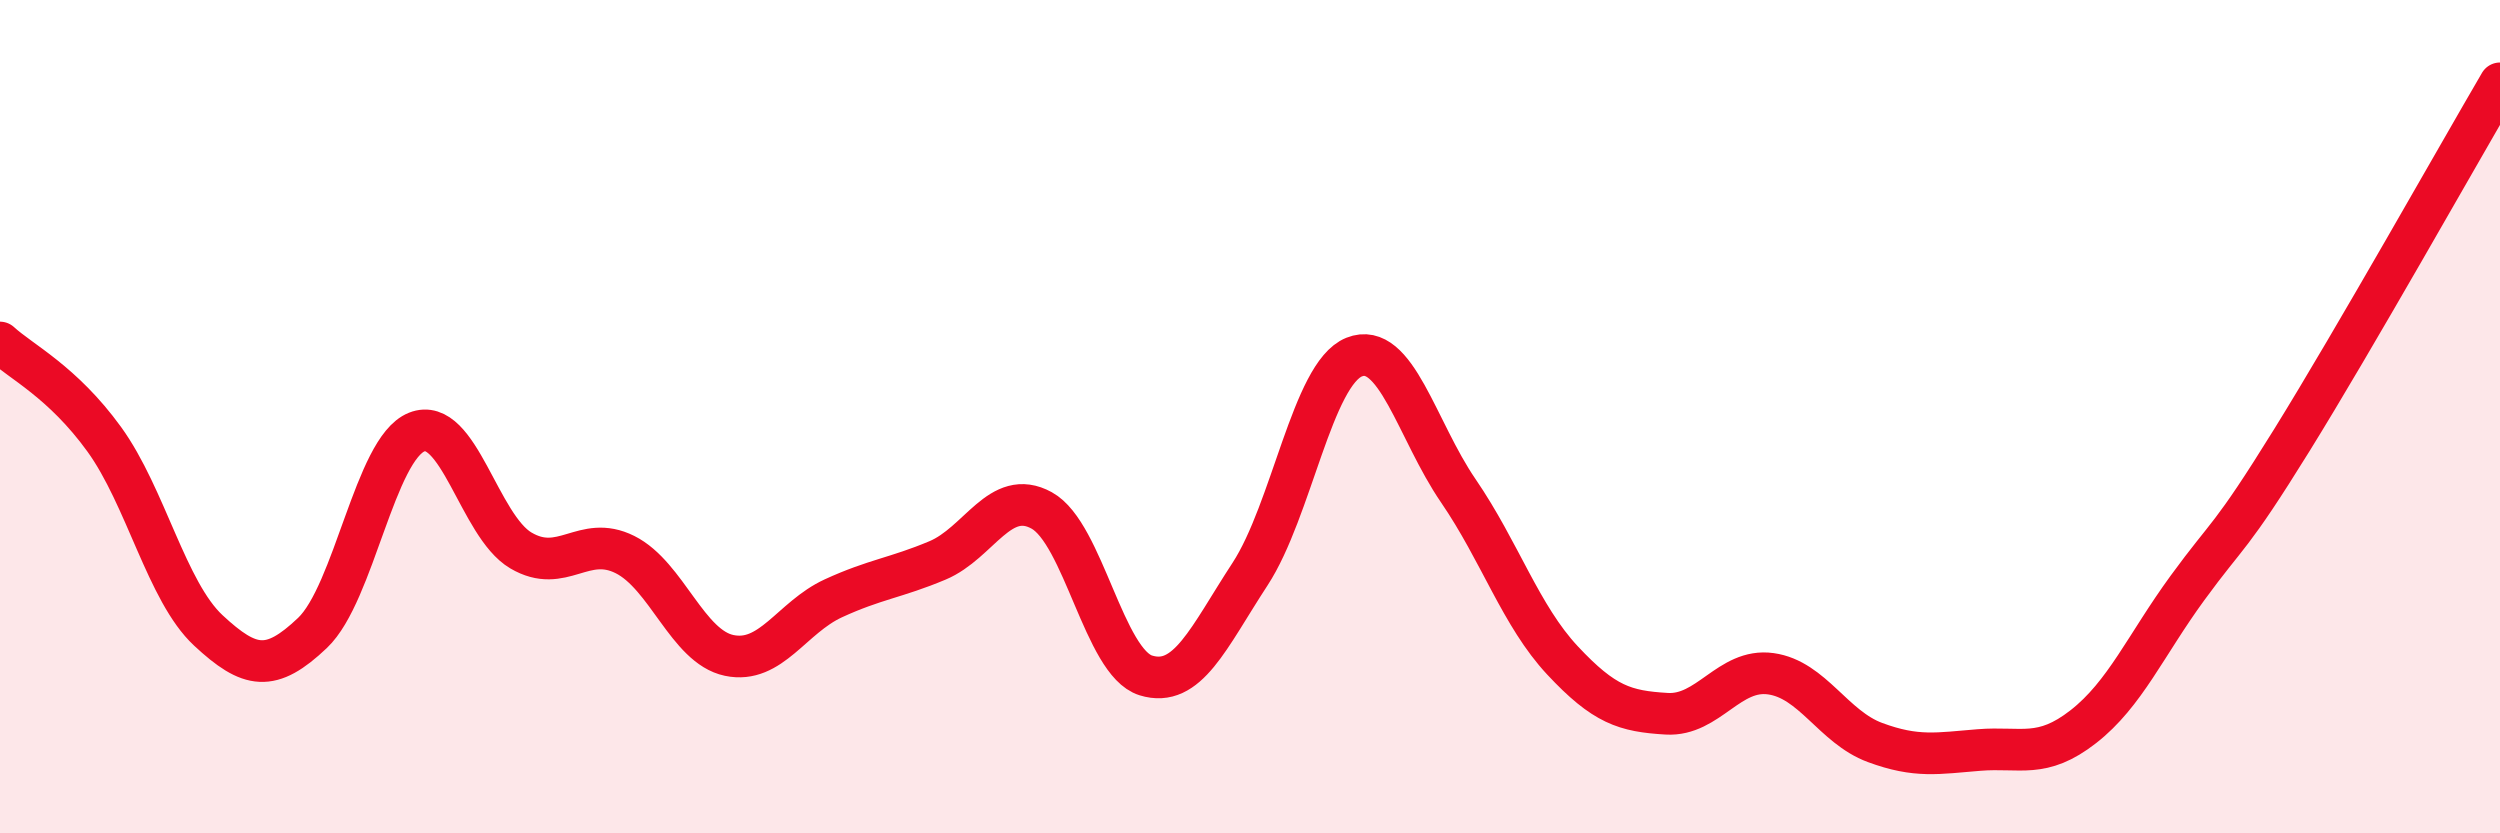
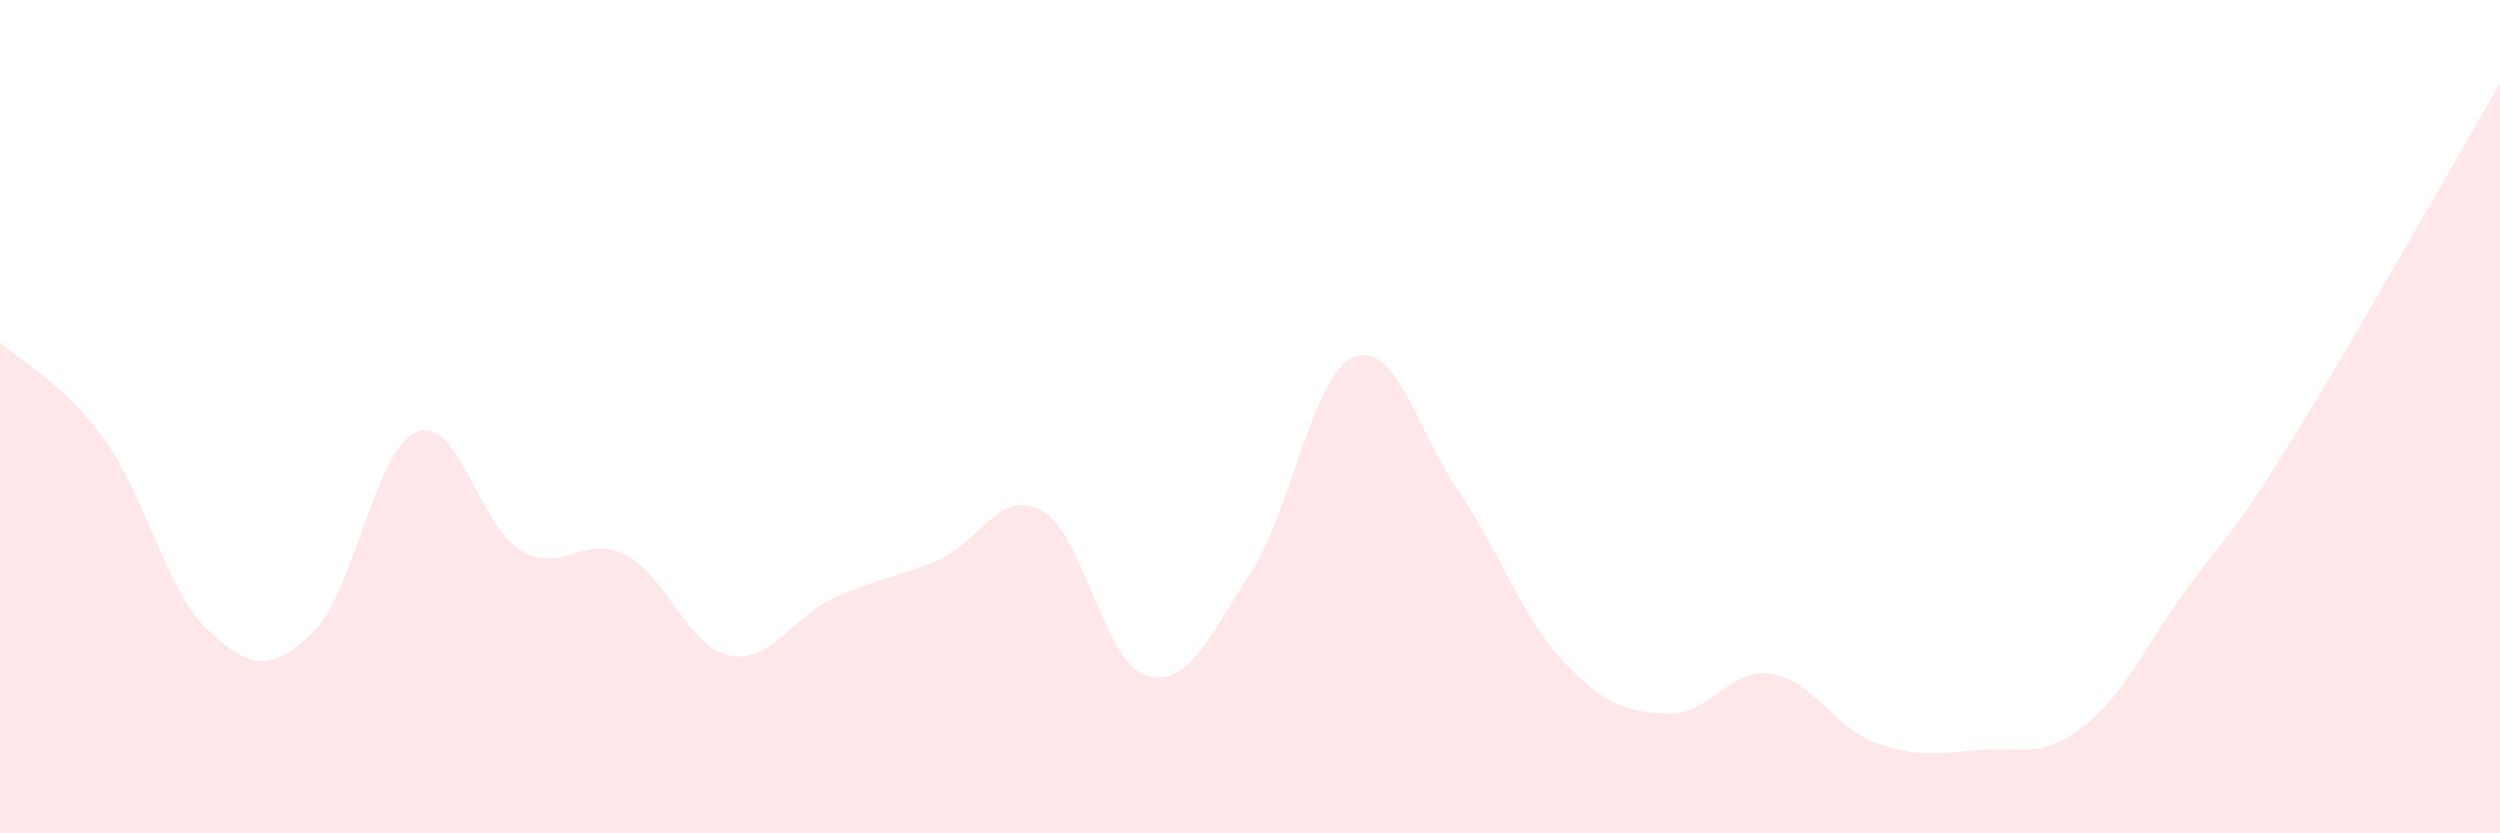
<svg xmlns="http://www.w3.org/2000/svg" width="60" height="20" viewBox="0 0 60 20">
  <path d="M 0,8.22 C 0.5,8.68 1.5,9.16 2.5,10.54 C 3.5,11.92 4,14.2 5,15.13 C 6,16.06 6.5,16.14 7.5,15.19 C 8.5,14.24 9,10.77 10,10.37 C 11,9.97 11.5,12.62 12.5,13.21 C 13.5,13.8 14,12.81 15,13.31 C 16,13.81 16.5,15.52 17.5,15.73 C 18.5,15.94 19,14.82 20,14.36 C 21,13.9 21.5,13.87 22.5,13.45 C 23.5,13.03 24,11.7 25,12.25 C 26,12.8 26.5,15.9 27.5,16.21 C 28.5,16.52 29,15.31 30,13.78 C 31,12.25 31.5,8.97 32.5,8.57 C 33.5,8.17 34,10.32 35,11.78 C 36,13.24 36.5,14.78 37.5,15.85 C 38.5,16.92 39,17.07 40,17.13 C 41,17.19 41.5,16.03 42.5,16.17 C 43.5,16.31 44,17.45 45,17.82 C 46,18.19 46.5,18.08 47.5,18 C 48.5,17.92 49,18.22 50,17.44 C 51,16.66 51.5,15.48 52.5,14.11 C 53.5,12.74 53.5,12.99 55,10.57 C 56.5,8.15 59,3.71 60,2L60 20L0 20Z" fill="#EB0A25" opacity="0.1" stroke-linecap="round" stroke-linejoin="round" />
-   <path d="M 0,8.22 C 0.5,8.68 1.5,9.16 2.5,10.54 C 3.5,11.92 4,14.2 5,15.13 C 6,16.06 6.5,16.14 7.5,15.19 C 8.5,14.24 9,10.77 10,10.37 C 11,9.97 11.5,12.62 12.5,13.21 C 13.5,13.8 14,12.81 15,13.31 C 16,13.81 16.5,15.52 17.5,15.73 C 18.5,15.94 19,14.82 20,14.36 C 21,13.9 21.5,13.87 22.5,13.45 C 23.5,13.03 24,11.7 25,12.25 C 26,12.8 26.5,15.9 27.5,16.21 C 28.5,16.52 29,15.31 30,13.78 C 31,12.25 31.5,8.97 32.5,8.57 C 33.5,8.17 34,10.32 35,11.78 C 36,13.24 36.5,14.78 37.5,15.85 C 38.5,16.92 39,17.07 40,17.13 C 41,17.19 41.5,16.03 42.5,16.17 C 43.5,16.31 44,17.45 45,17.82 C 46,18.19 46.5,18.08 47.5,18 C 48.5,17.92 49,18.22 50,17.44 C 51,16.66 51.5,15.48 52.5,14.11 C 53.5,12.74 53.5,12.99 55,10.57 C 56.5,8.15 59,3.71 60,2" stroke="#EB0A25" stroke-width="1" fill="none" stroke-linecap="round" stroke-linejoin="round" />
</svg>